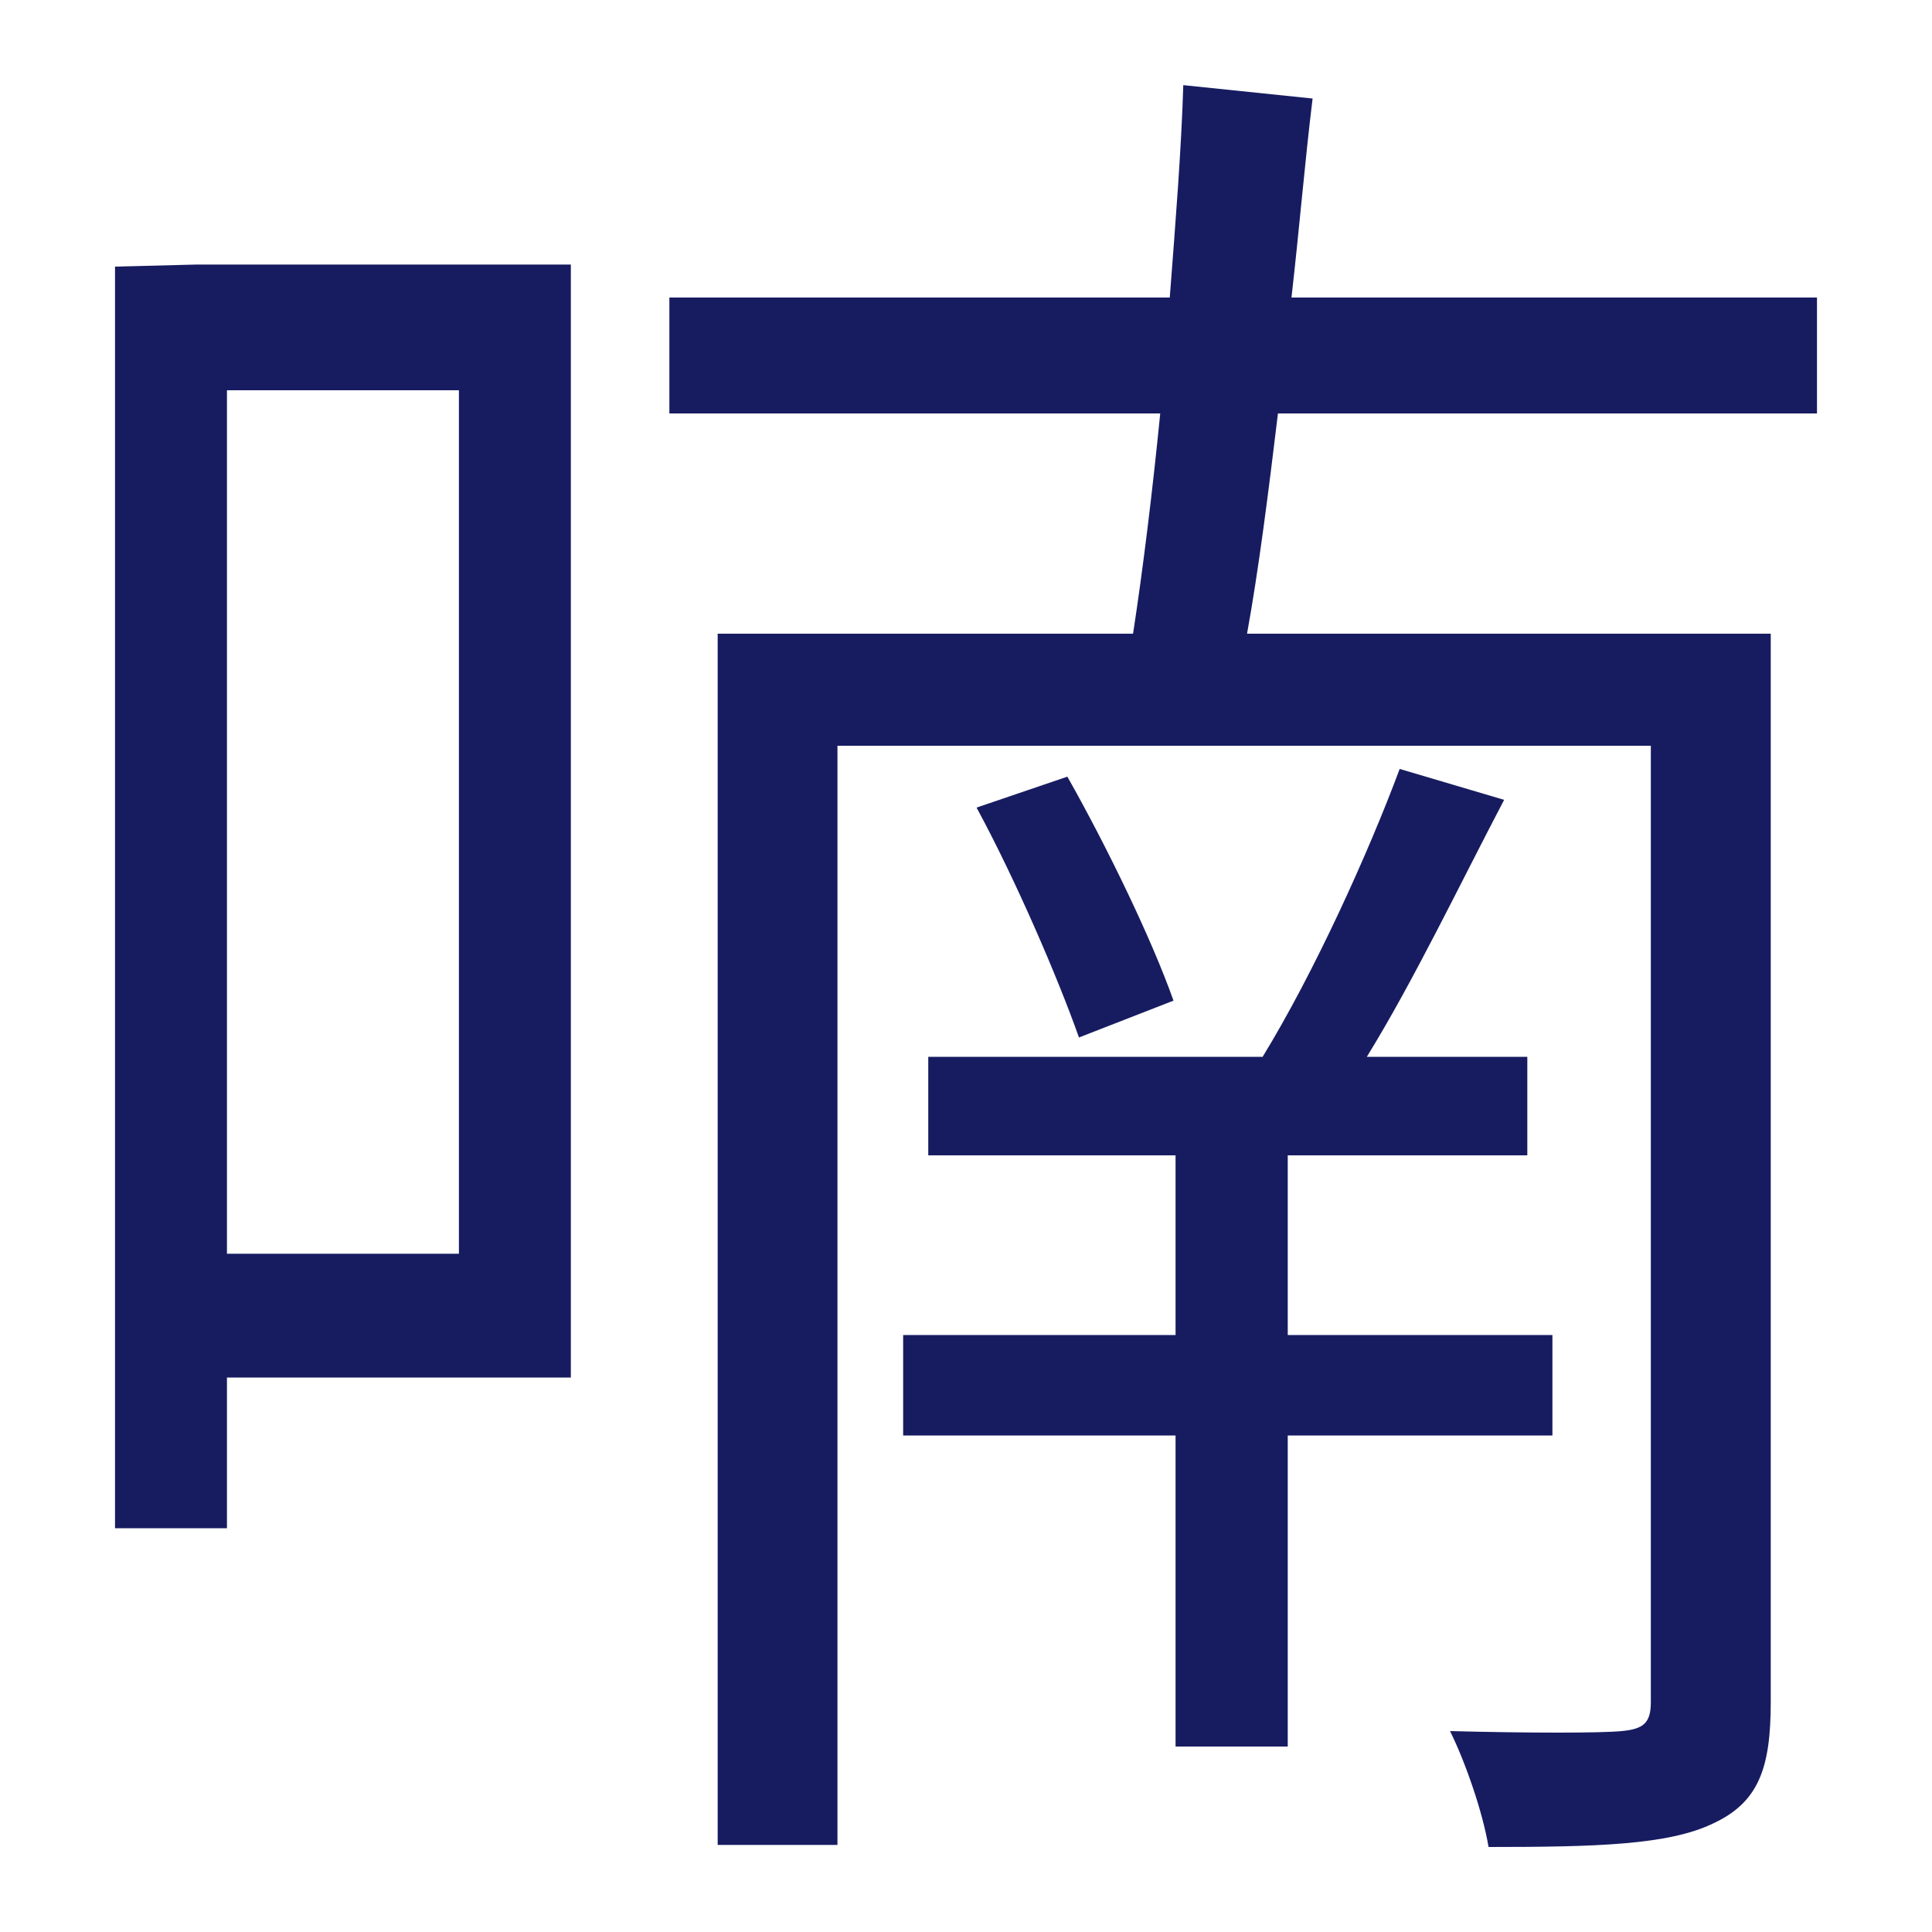
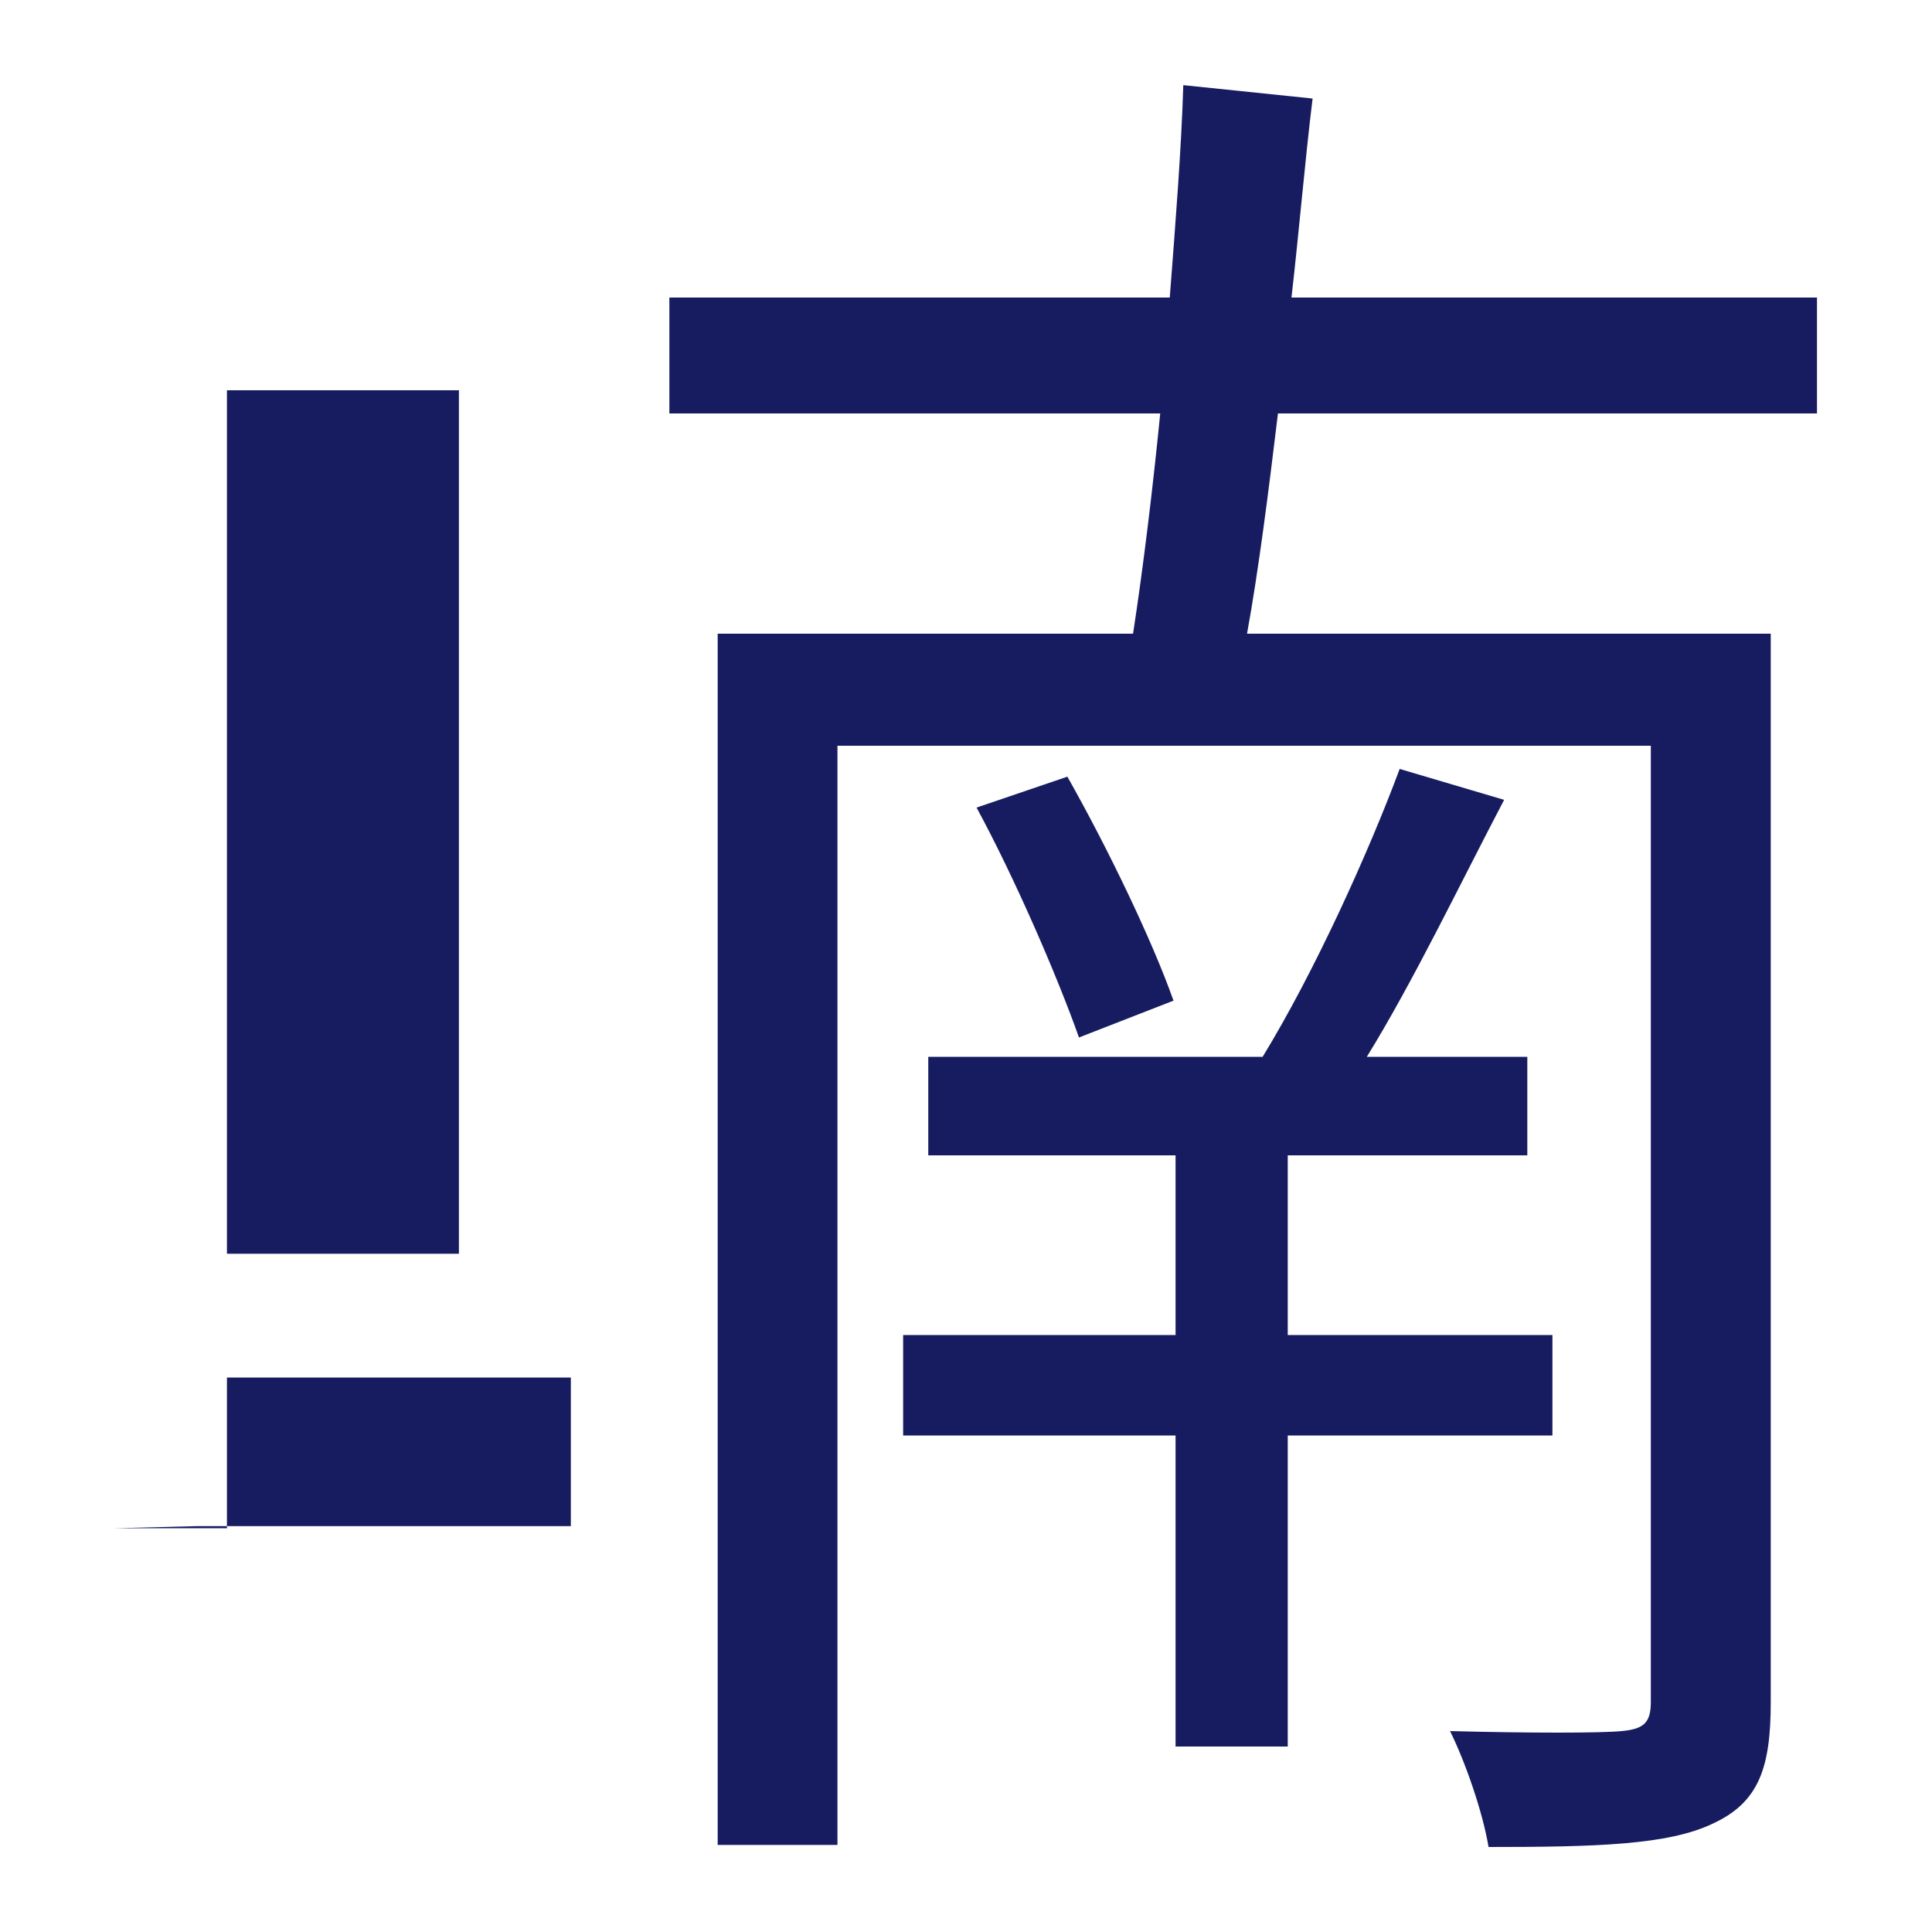
<svg xmlns="http://www.w3.org/2000/svg" version="1.1" id="图层_1" x="0px" y="0px" width="15px" height="15px" viewBox="0 0 15 15" enable-background="new 0 0 15 15" xml:space="preserve">
-   <path fill="#171C61" d="M4.432,2.055v8.64h-2.67v1.17H0.893V2.07l0.631-0.016H4.432z M3.563,3.03H1.762v6.704h1.801V3.03z   M9.922,3.21c-0.074,0.615-0.15,1.215-0.24,1.71h4.066v8.295c0,0.51-0.092,0.779-0.451,0.944c-0.346,0.165-0.9,0.181-1.74,0.181  c-0.045-0.271-0.18-0.66-0.299-0.9c0.615,0.016,1.17,0.016,1.334,0c0.166-0.016,0.225-0.061,0.225-0.225V5.79H6.502v8.534h-0.93  V4.92h3.225c0.076-0.495,0.15-1.095,0.211-1.71H5.197v-0.9h3.885c0.045-0.585,0.09-1.154,0.105-1.649l1.004,0.104  c-0.059,0.48-0.104,1.021-0.164,1.545h4.08v0.9H9.922z M9.998,11.145v2.415H9.127v-2.415H7.012v-0.78h2.115V8.97h-1.92V8.205h2.596  c0.404-0.66,0.824-1.59,1.064-2.235l0.811,0.24c-0.346,0.66-0.705,1.41-1.066,1.995h1.246V8.97H9.998v1.395h2.055v0.78H9.998z   M8.287,6.03c0.314,0.555,0.66,1.274,0.824,1.739L8.377,8.055C8.213,7.59,7.883,6.825,7.582,6.27L8.287,6.03z" />
+   <path fill="#171C61" d="M4.432,2.055v8.64h-2.67v1.17H0.893l0.631-0.016H4.432z M3.563,3.03H1.762v6.704h1.801V3.03z   M9.922,3.21c-0.074,0.615-0.15,1.215-0.24,1.71h4.066v8.295c0,0.51-0.092,0.779-0.451,0.944c-0.346,0.165-0.9,0.181-1.74,0.181  c-0.045-0.271-0.18-0.66-0.299-0.9c0.615,0.016,1.17,0.016,1.334,0c0.166-0.016,0.225-0.061,0.225-0.225V5.79H6.502v8.534h-0.93  V4.92h3.225c0.076-0.495,0.15-1.095,0.211-1.71H5.197v-0.9h3.885c0.045-0.585,0.09-1.154,0.105-1.649l1.004,0.104  c-0.059,0.48-0.104,1.021-0.164,1.545h4.08v0.9H9.922z M9.998,11.145v2.415H9.127v-2.415H7.012v-0.78h2.115V8.97h-1.92V8.205h2.596  c0.404-0.66,0.824-1.59,1.064-2.235l0.811,0.24c-0.346,0.66-0.705,1.41-1.066,1.995h1.246V8.97H9.998v1.395h2.055v0.78H9.998z   M8.287,6.03c0.314,0.555,0.66,1.274,0.824,1.739L8.377,8.055C8.213,7.59,7.883,6.825,7.582,6.27L8.287,6.03z" />
</svg>